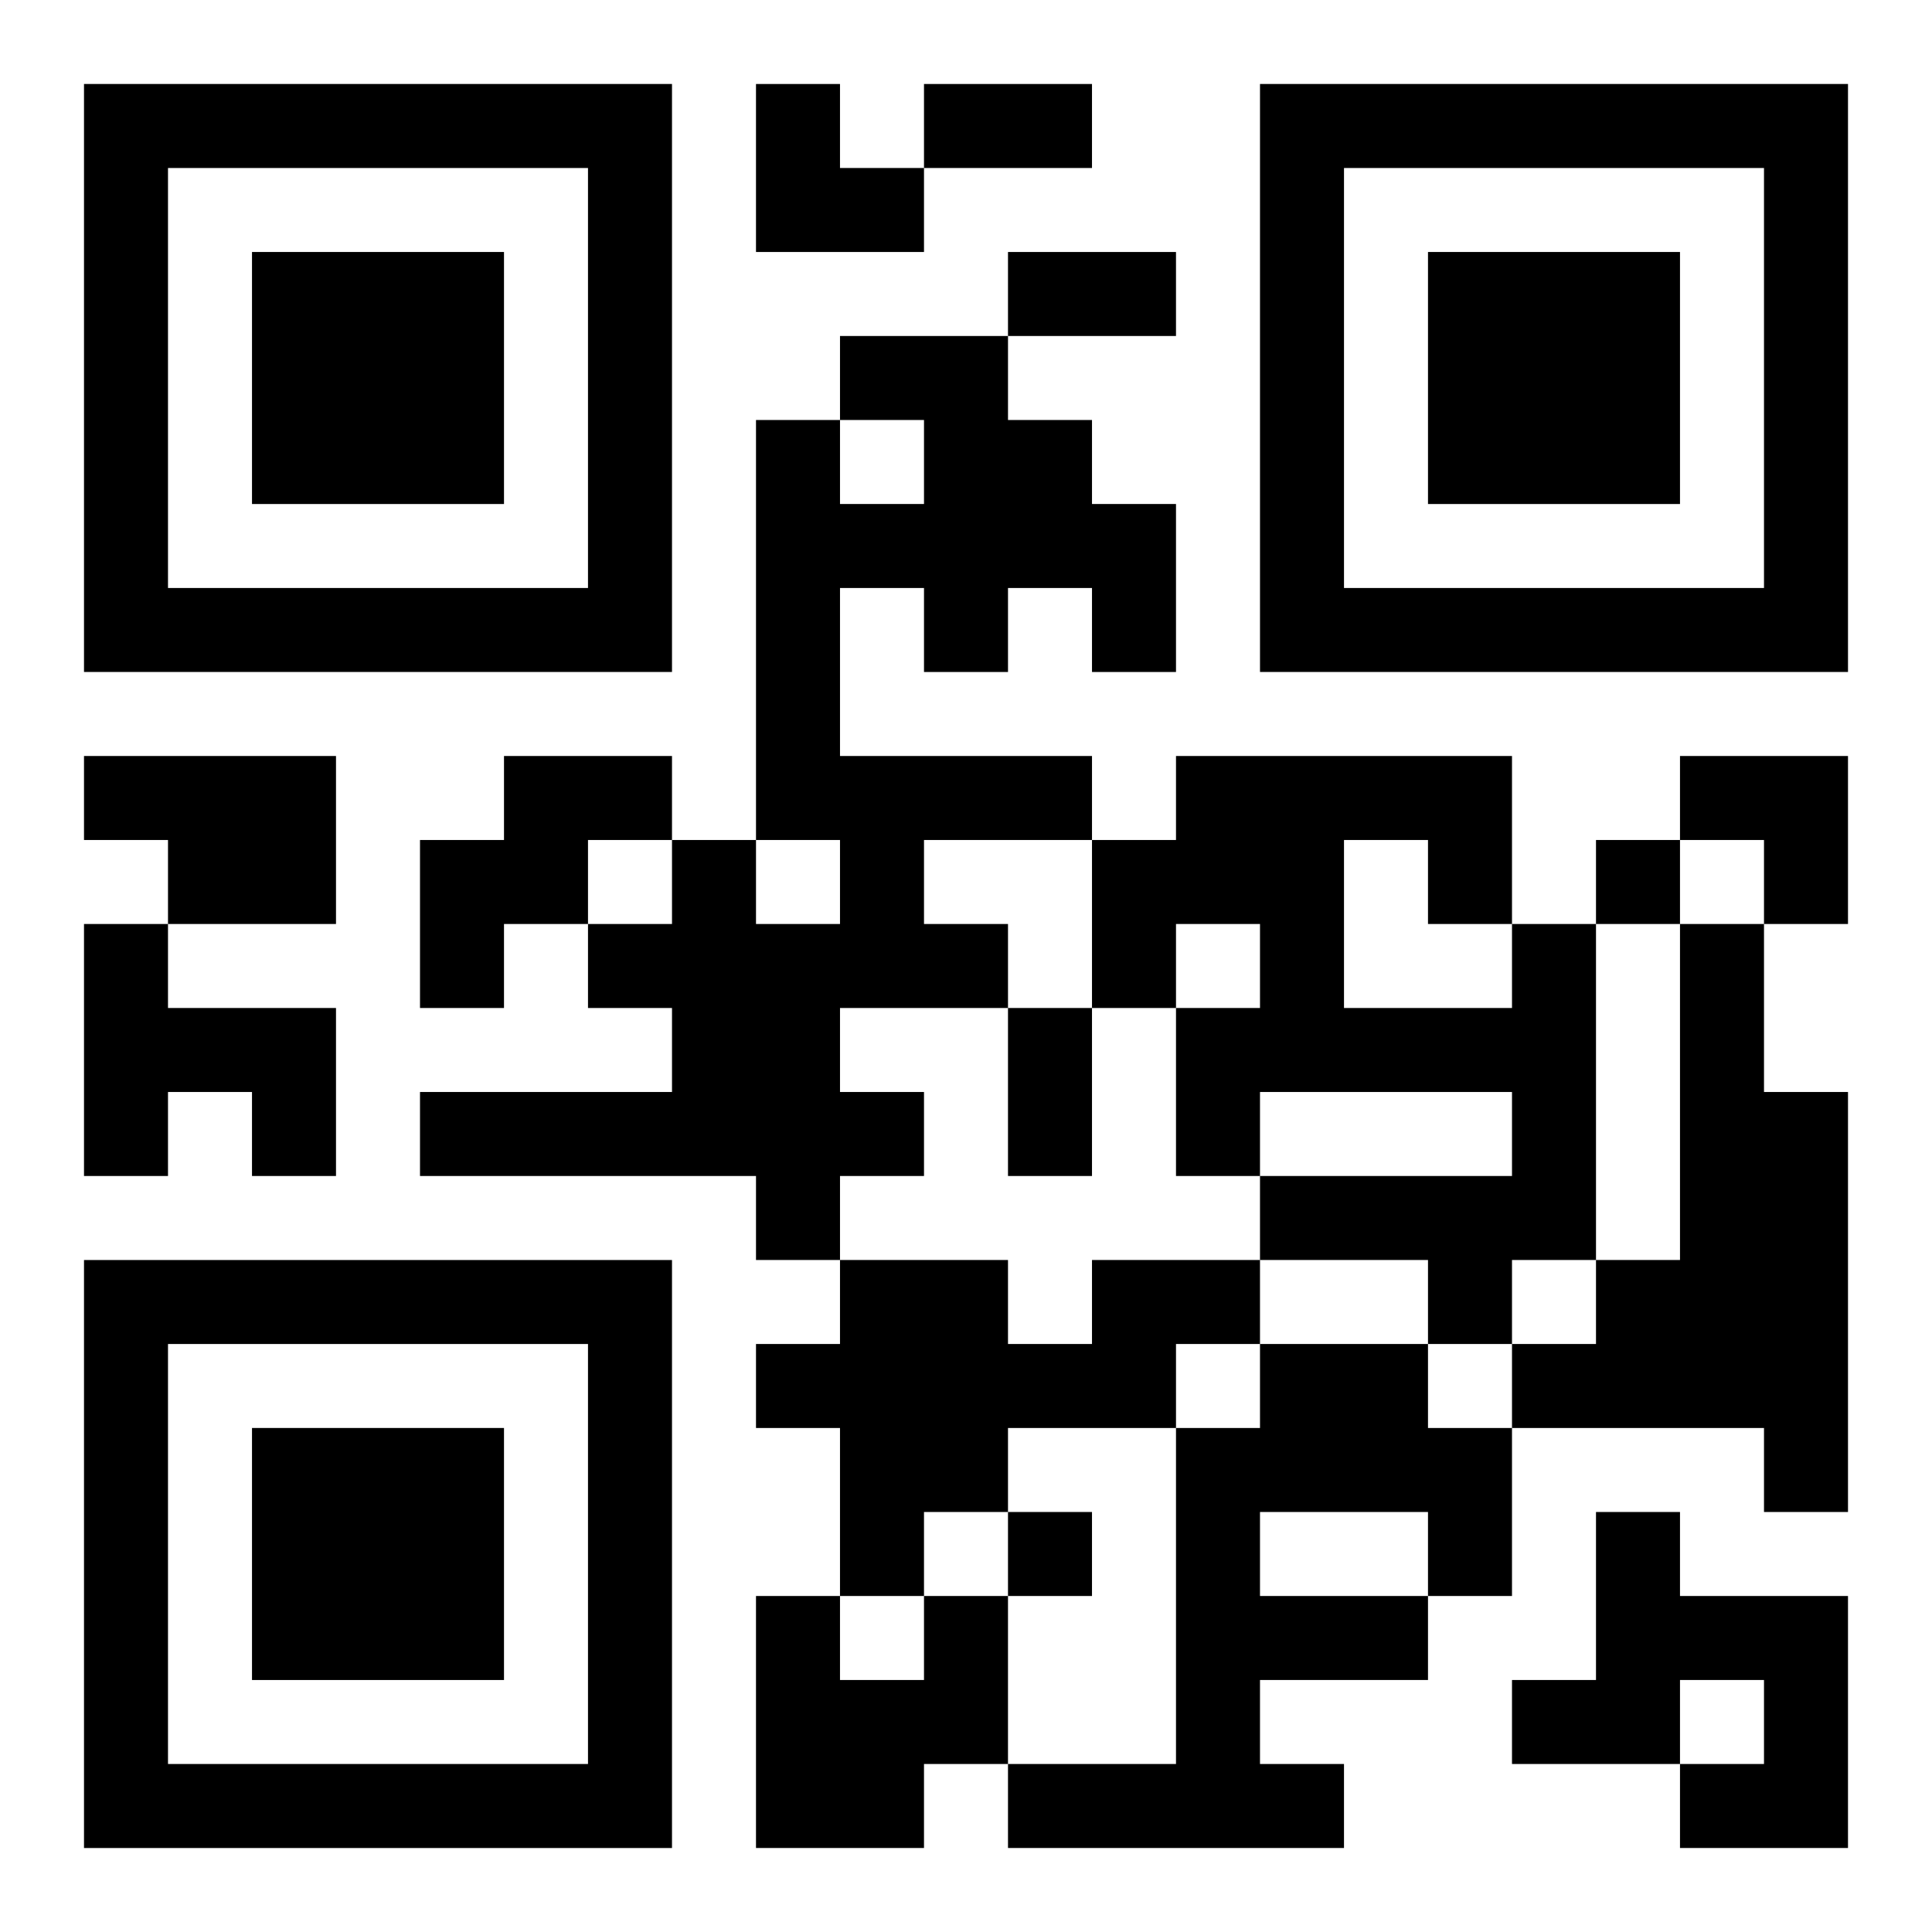
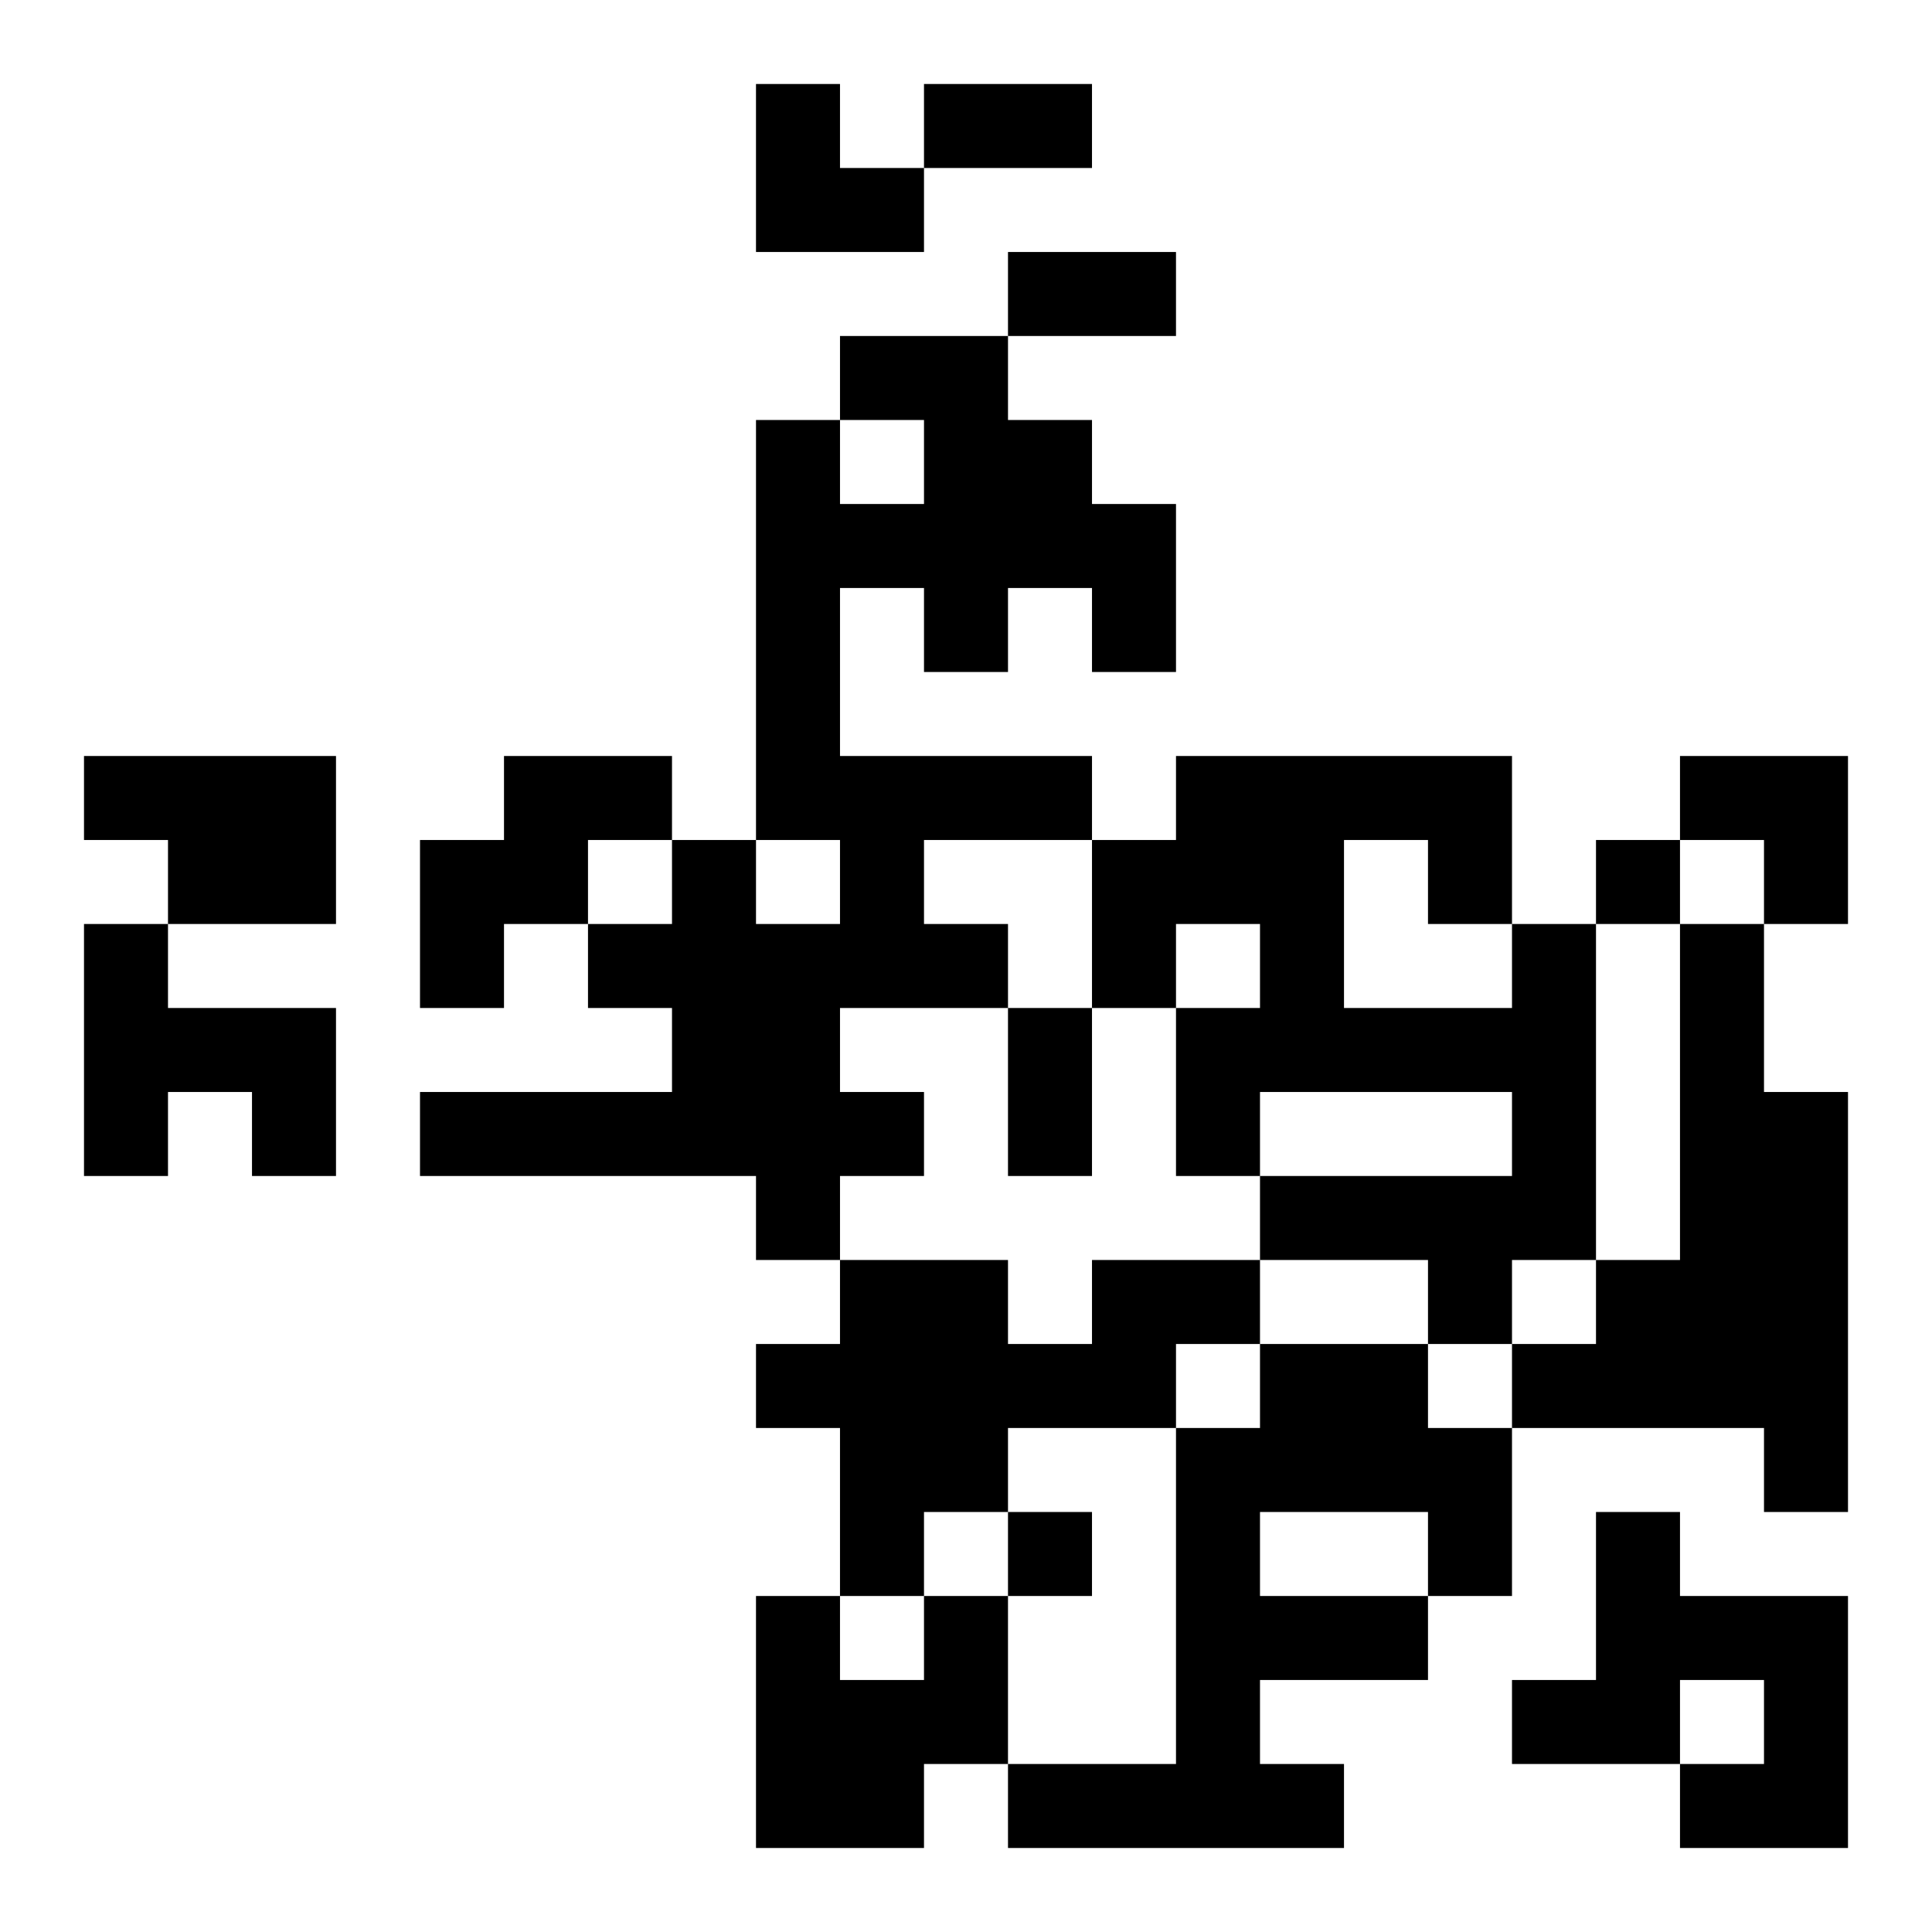
<svg xmlns="http://www.w3.org/2000/svg" xmlns:xlink="http://www.w3.org/1999/xlink" width="250" height="250" baseProfile="full" version="1.1" viewBox="-1 -1 23 23">
  <symbol id="a">
-     <path d="m0 7v7h7v-7h-7zm1 1h5v5h-5v-5zm1 1v3h3v-3h-3z" />
-   </symbol>
+     </symbol>
  <use y="-7" xlink:href="#a" />
  <use y="7" xlink:href="#a" />
  <use x="14" y="-7" xlink:href="#a" />
  <path d="m9 3h2v1h1v1h1v2h-1v-1h-1v1h-1v-1h-1v2h3v1h-2v1h1v1h-2v1h1v1h-1v1h-1v-1h-4v-1h3v-1h-1v-1h1v-1h1v1h1v-1h-1v-5h1v1h1v-1h-1v-1m-9 5h3v2h-2v-1h-1v-1m5 0h2v1h-1v1h-1v1h-1v-2h1v-1m-5 2h1v1h2v2h-1v-1h-1v1h-1v-3m17 0h1v4h-1v1h-1v-1h-2v-1h3v-1h-3v1h-1v-2h1v-1h-1v1h-1v-2h1v-1h4v2m-2-1v2h2v-1h-1v-1h-1m4 1h1v2h1v5h-1v-1h-3v-1h1v-1h1v-4m-7 4h2v1h-1v1h-2v1h-1v1h-1v-2h-1v-1h1v-1h2v1h1v-1m2 1h2v1h1v2h-1v1h-2v1h1v1h-4v-1h2v-4h1v-1m0 2v1h2v-1h-2m4 0h1v1h2v3h-2v-1h1v-1h-1v1h-2v-1h1v-2m-8 1h1v2h-1v1h-2v-3h1v1h1v-1m8-9v1h1v-1h-1m-7 8v1h1v-1h-1m-1-17h2v1h-2v-1m1 2h2v1h-2v-1m0 9h1v2h-1v-2m-3-11h1v1h1v1h-2zm11 8h2v2h-1v-1h-1z" />
</svg>